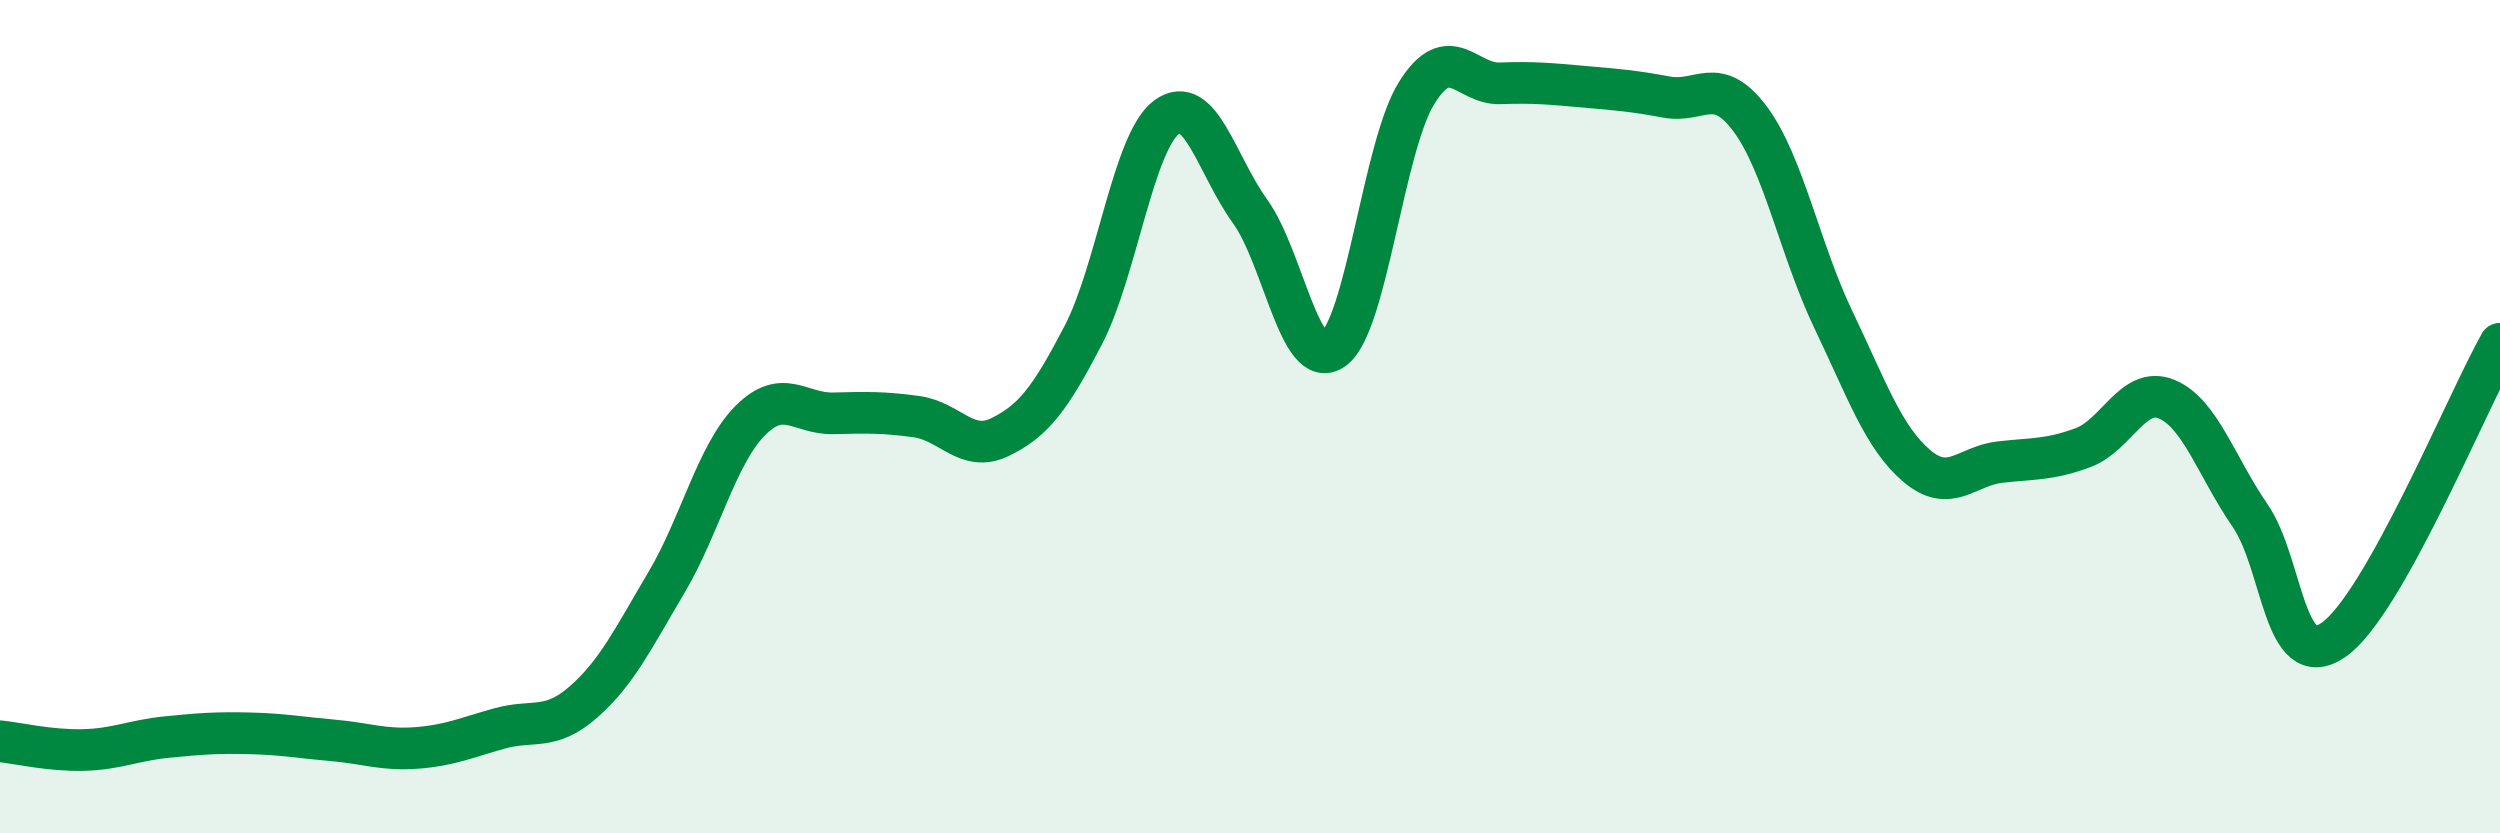
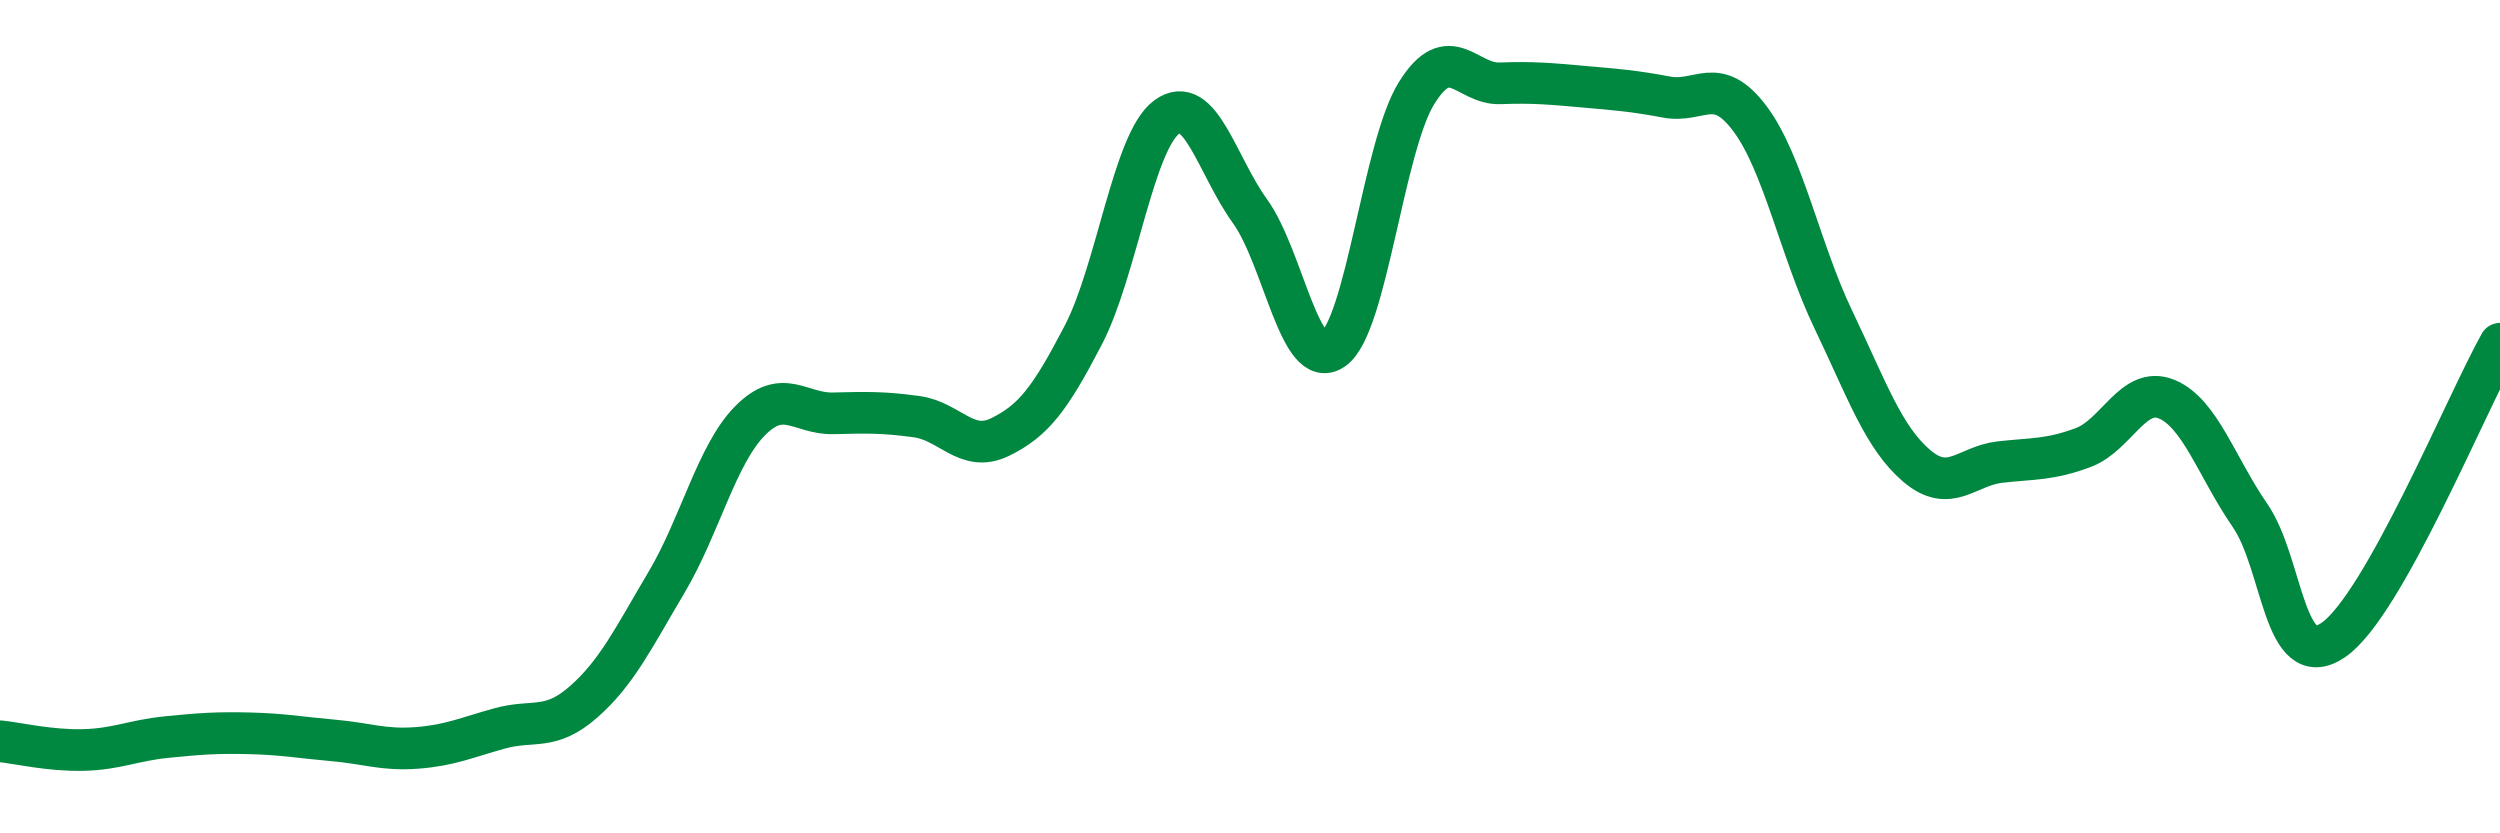
<svg xmlns="http://www.w3.org/2000/svg" width="60" height="20" viewBox="0 0 60 20">
-   <path d="M 0,17.79 C 0.4,17.83 1.2,18.02 2,18 C 2.8,17.98 3.2,17.77 4,17.69 C 4.8,17.61 5.2,17.58 6,17.6 C 6.8,17.62 7.2,17.7 8,17.77 C 8.8,17.84 9.2,18.01 10,17.95 C 10.8,17.89 11.2,17.7 12,17.48 C 12.8,17.26 13.2,17.55 14,16.85 C 14.8,16.15 15.2,15.32 16,13.97 C 16.8,12.62 17.2,10.91 18,10.1 C 18.8,9.29 19.2,9.94 20,9.92 C 20.8,9.9 21.2,9.89 22,10 C 22.8,10.11 23.2,10.88 24,10.49 C 24.8,10.1 25.2,9.58 26,8.04 C 26.8,6.5 27.2,3.4 28,2.81 C 28.8,2.22 29.2,3.96 30,5.07 C 30.8,6.18 31.2,8.95 32,8.38 C 32.8,7.81 33.2,3.51 34,2.23 C 34.8,0.95 35.2,2.03 36,2 C 36.8,1.97 37.2,2.01 38,2.08 C 38.8,2.15 39.2,2.18 40,2.33 C 40.8,2.48 41.2,1.78 42,2.85 C 42.8,3.92 43.2,6 44,7.67 C 44.8,9.34 45.2,10.5 46,11.18 C 46.8,11.86 47.2,11.18 48,11.09 C 48.8,11 49.2,11.04 50,10.74 C 50.8,10.44 51.2,9.25 52,9.58 C 52.8,9.91 53.2,11.21 54,12.37 C 54.8,13.53 54.8,16.18 56,15.36 C 57.2,14.54 59.2,9.67 60,8.25L60 20L0 20Z" fill="#008740" opacity="0.1" stroke-linecap="round" stroke-linejoin="round" />
  <path d="M 0,17.79 C 0.4,17.83 1.2,18.02 2,18 C 2.8,17.98 3.2,17.77 4,17.69 C 4.8,17.61 5.2,17.58 6,17.6 C 6.8,17.62 7.2,17.7 8,17.77 C 8.8,17.84 9.2,18.01 10,17.95 C 10.8,17.89 11.2,17.7 12,17.48 C 12.8,17.26 13.2,17.55 14,16.85 C 14.8,16.15 15.2,15.32 16,13.97 C 16.8,12.62 17.2,10.91 18,10.1 C 18.8,9.29 19.2,9.94 20,9.92 C 20.8,9.9 21.2,9.89 22,10 C 22.8,10.11 23.2,10.88 24,10.49 C 24.8,10.1 25.2,9.58 26,8.04 C 26.8,6.5 27.2,3.4 28,2.81 C 28.8,2.22 29.2,3.96 30,5.07 C 30.8,6.18 31.2,8.95 32,8.38 C 32.8,7.81 33.2,3.51 34,2.23 C 34.8,0.95 35.2,2.03 36,2 C 36.8,1.97 37.2,2.01 38,2.08 C 38.8,2.15 39.2,2.18 40,2.33 C 40.8,2.48 41.2,1.78 42,2.85 C 42.8,3.92 43.2,6 44,7.67 C 44.8,9.34 45.2,10.5 46,11.18 C 46.8,11.86 47.2,11.18 48,11.09 C 48.8,11 49.2,11.04 50,10.74 C 50.8,10.44 51.2,9.25 52,9.58 C 52.8,9.91 53.2,11.21 54,12.37 C 54.8,13.53 54.8,16.18 56,15.36 C 57.2,14.54 59.2,9.67 60,8.25" stroke="#008740" stroke-width="1" fill="none" stroke-linecap="round" stroke-linejoin="round" />
</svg>